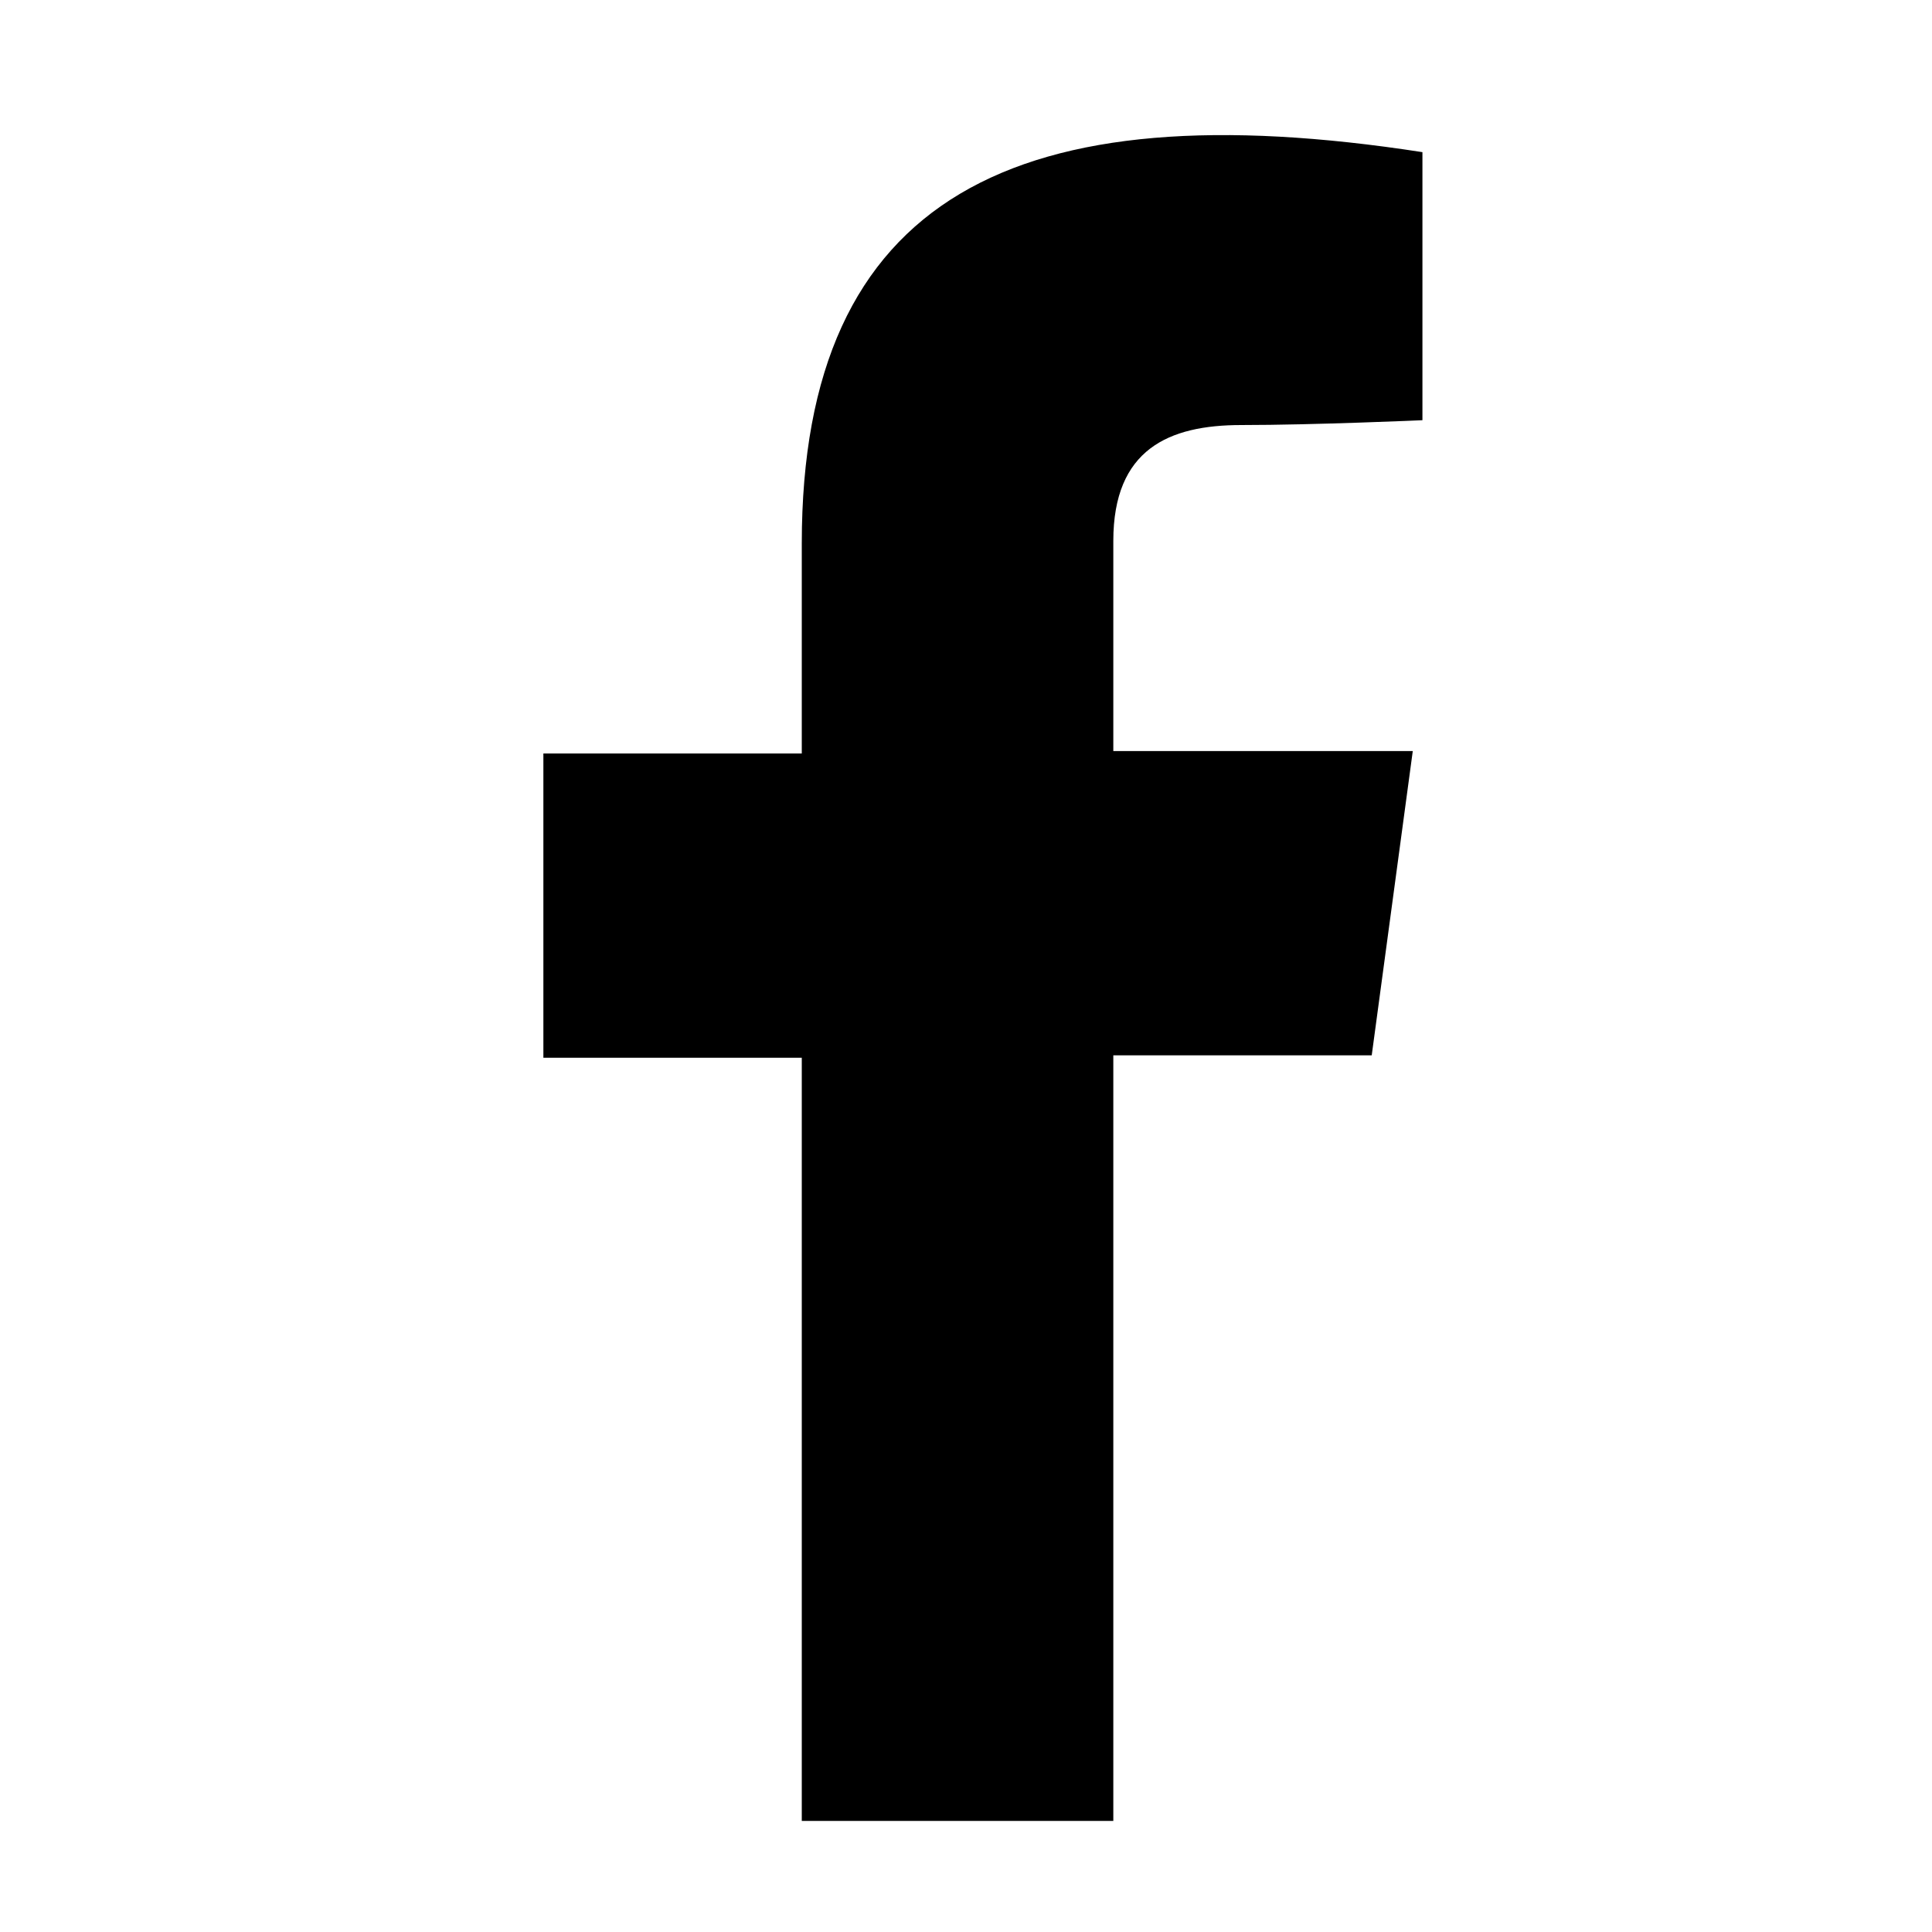
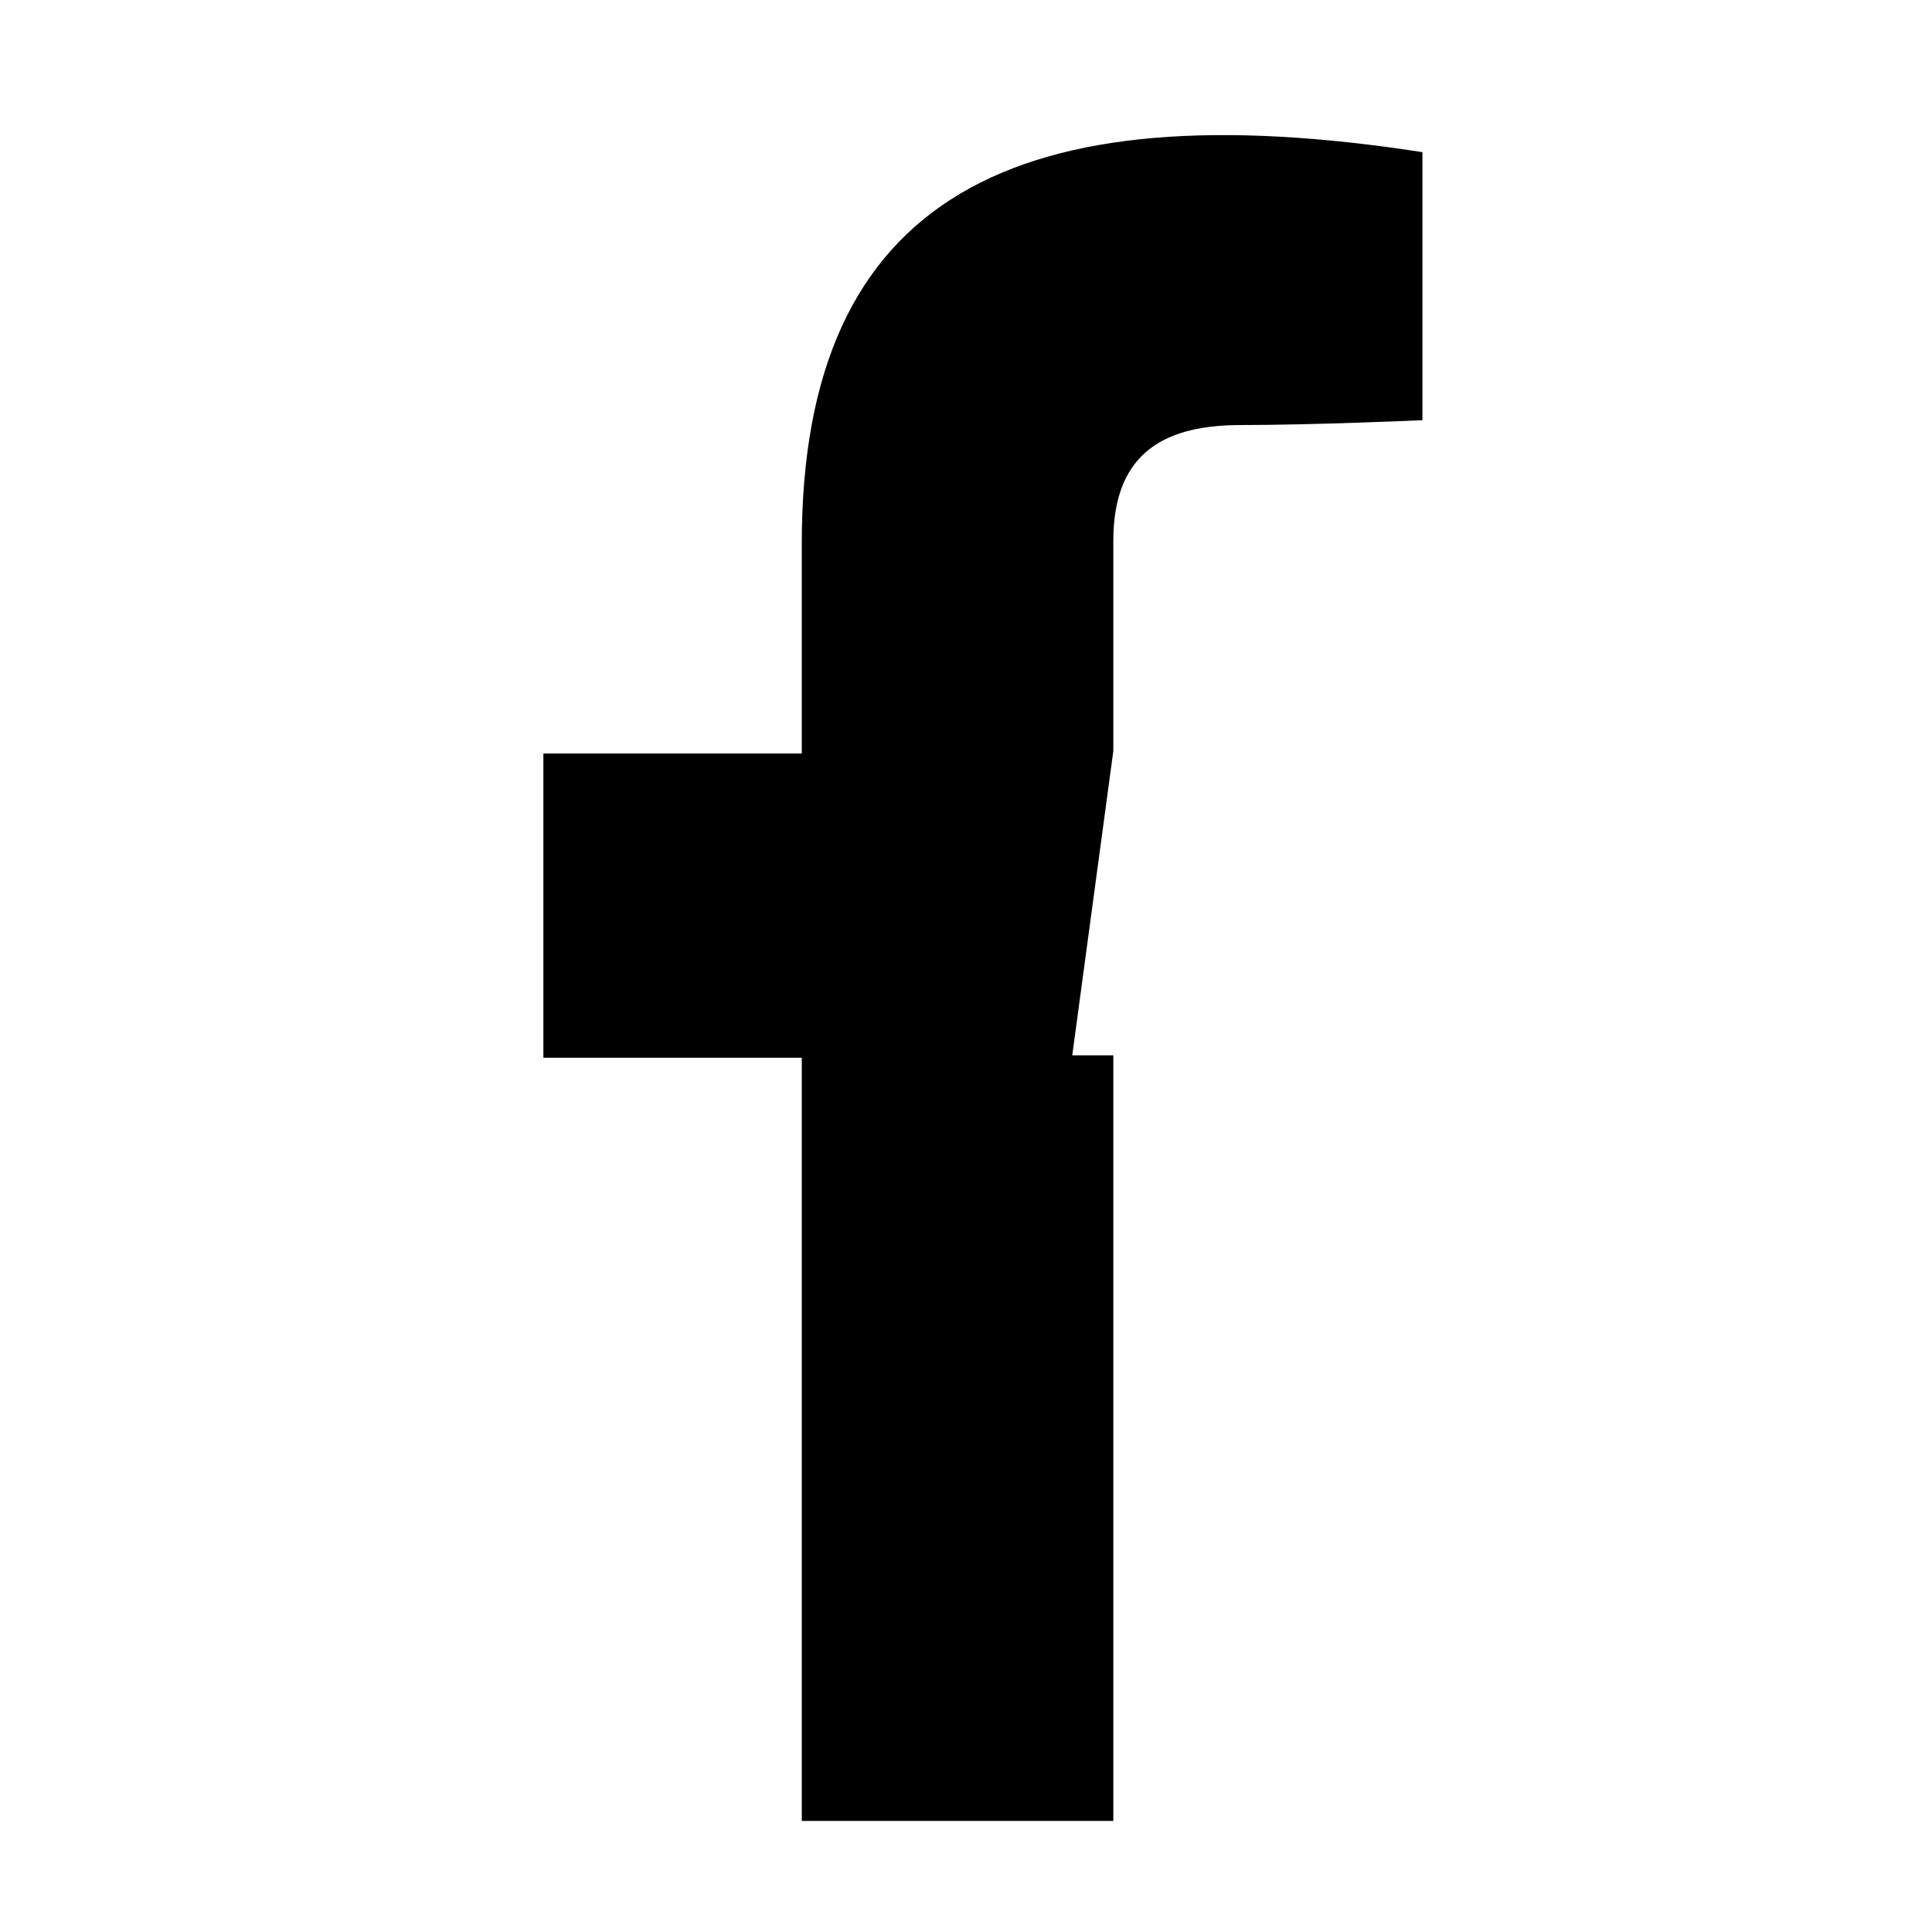
<svg xmlns="http://www.w3.org/2000/svg" version="1.1" id="icon" x="0px" y="0px" viewBox="0 0 80 80" style="enable-background:new 0 0 80 80;" xml:space="preserve">
-   <path id="長方形_1_のコピー_2" d="M58.9,6.3v11.1c0,0-4.5,0.2-7.5,0.2s-5.3,1-5.3,4.8v8.7h12.4l-1.7,12.6H46.1v31.7H33.2  V43.8H22.5V31.2h10.7v-8.7C33.2,8.1,42.1,3.7,58.9,6.3z" />
+   <path id="長方形_1_のコピー_2" d="M58.9,6.3v11.1c0,0-4.5,0.2-7.5,0.2s-5.3,1-5.3,4.8v8.7l-1.7,12.6H46.1v31.7H33.2  V43.8H22.5V31.2h10.7v-8.7C33.2,8.1,42.1,3.7,58.9,6.3z" />
</svg>